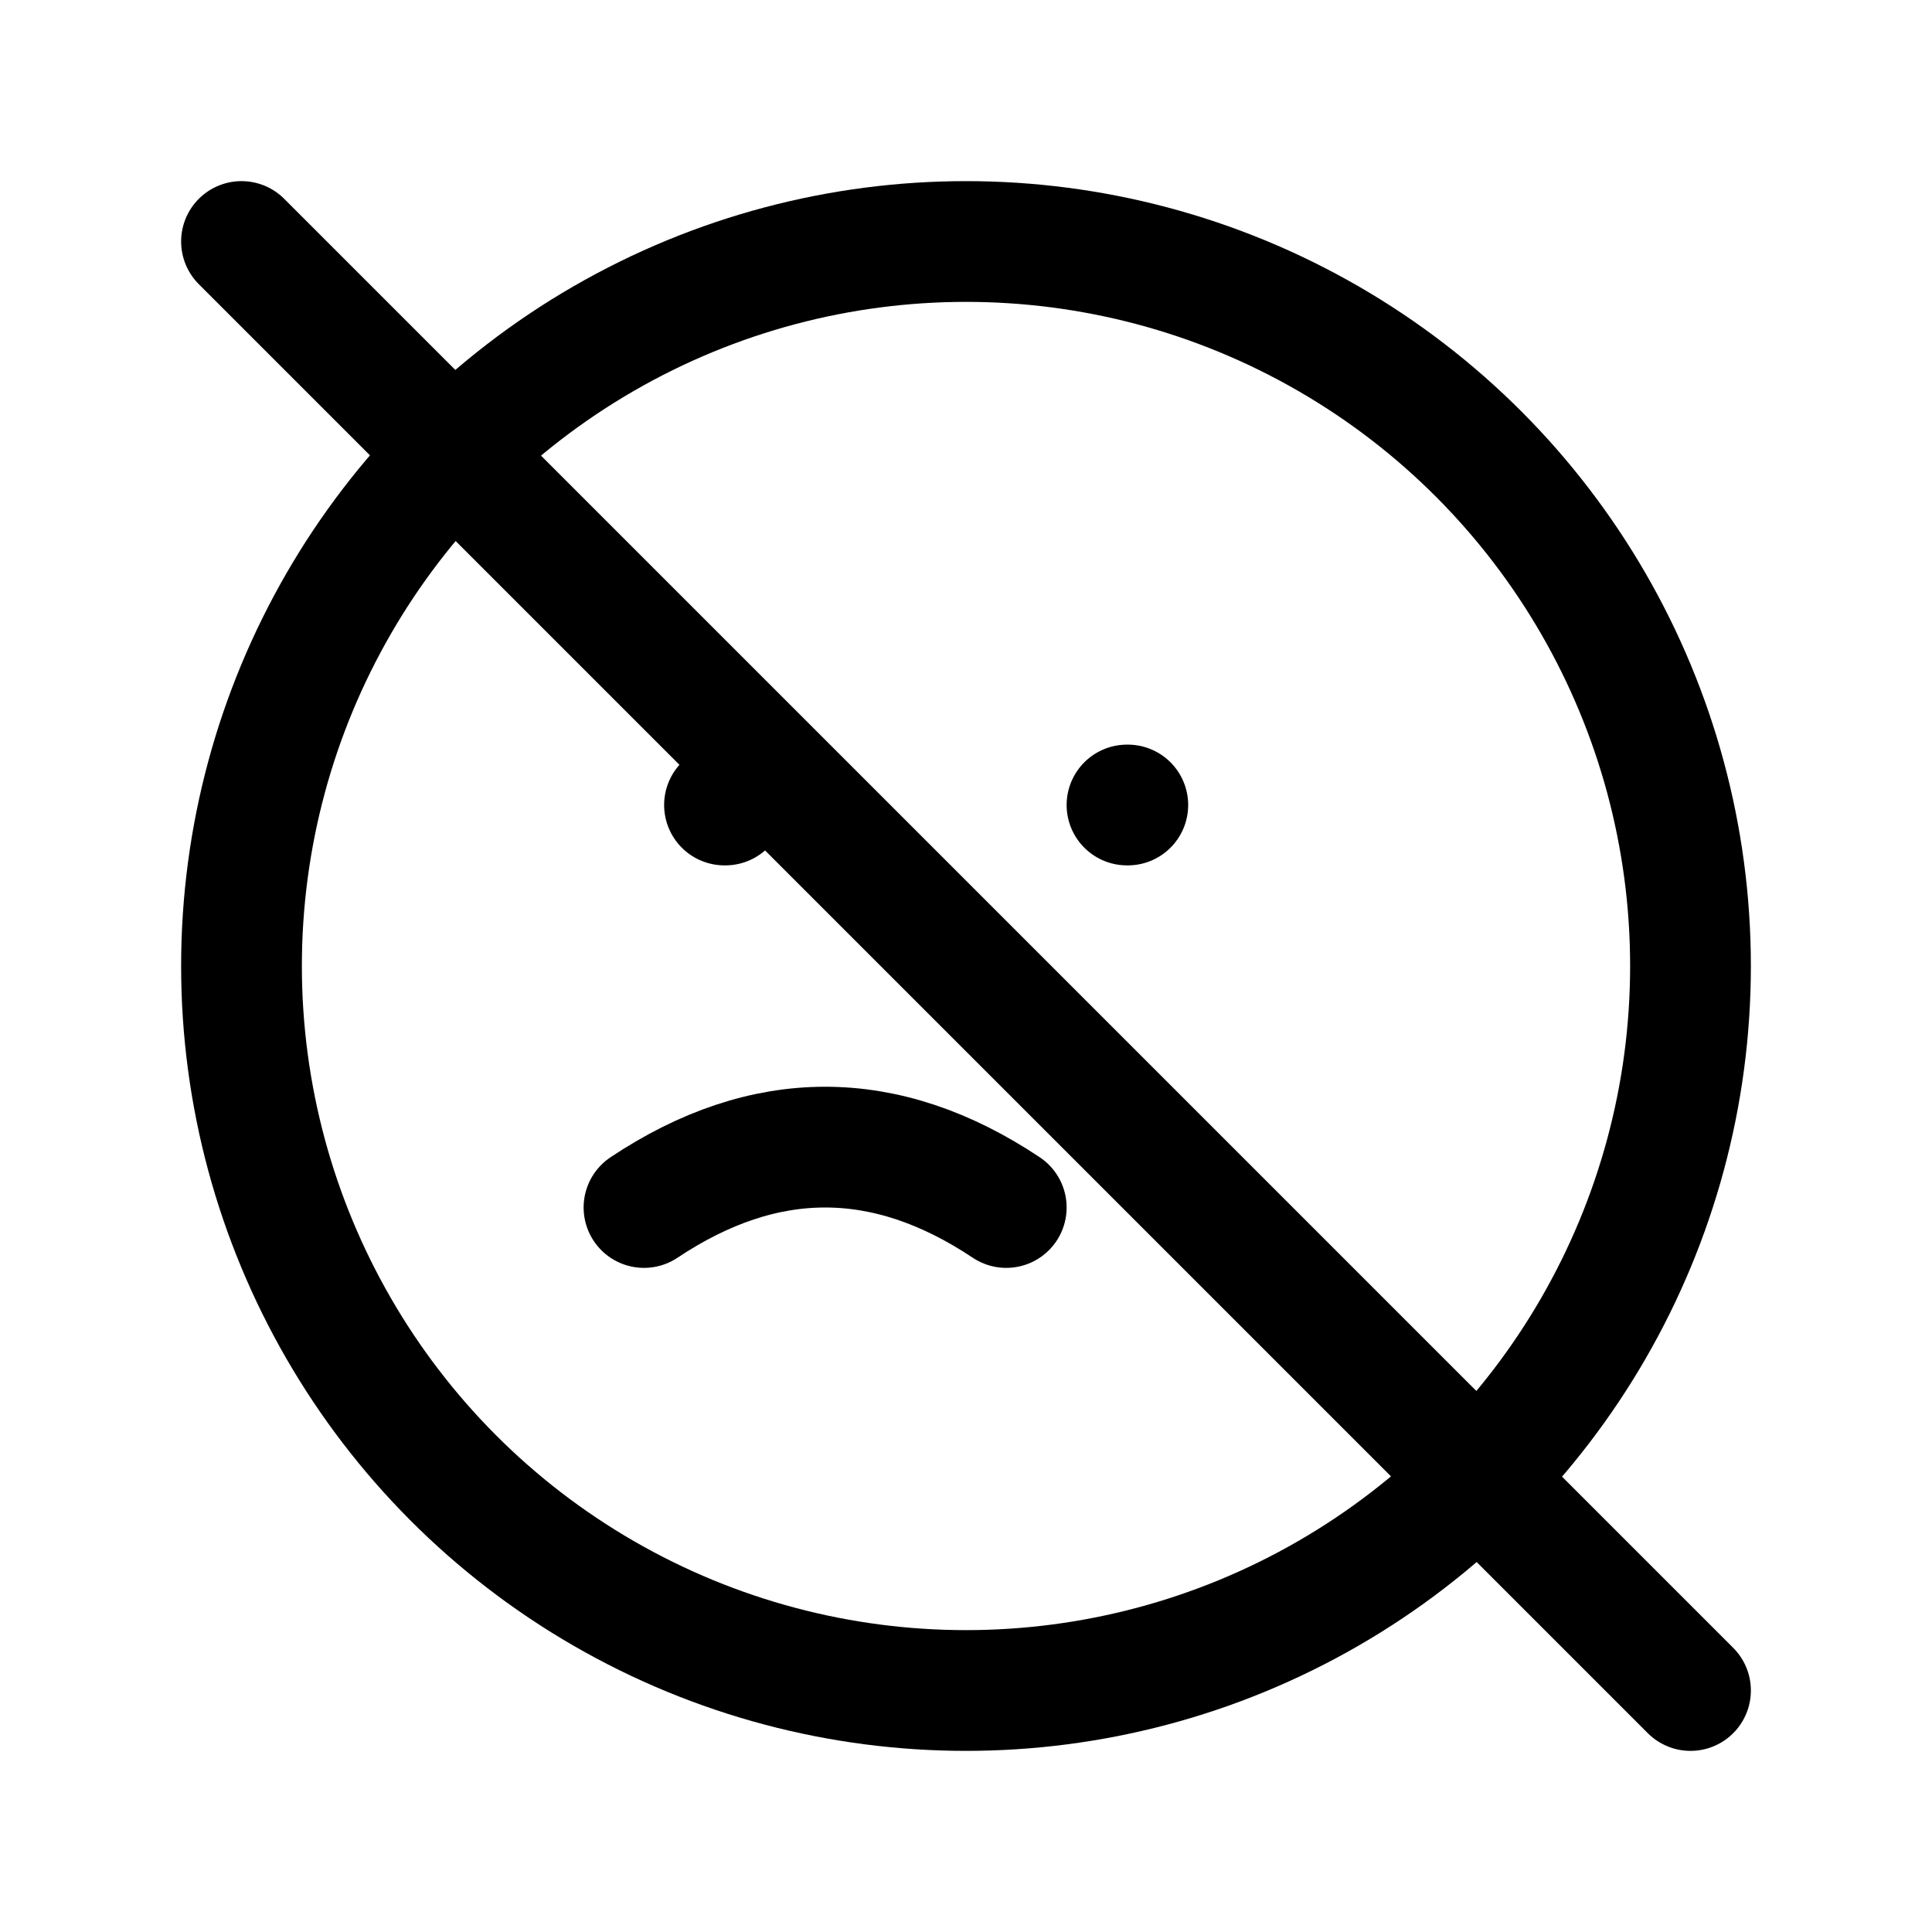
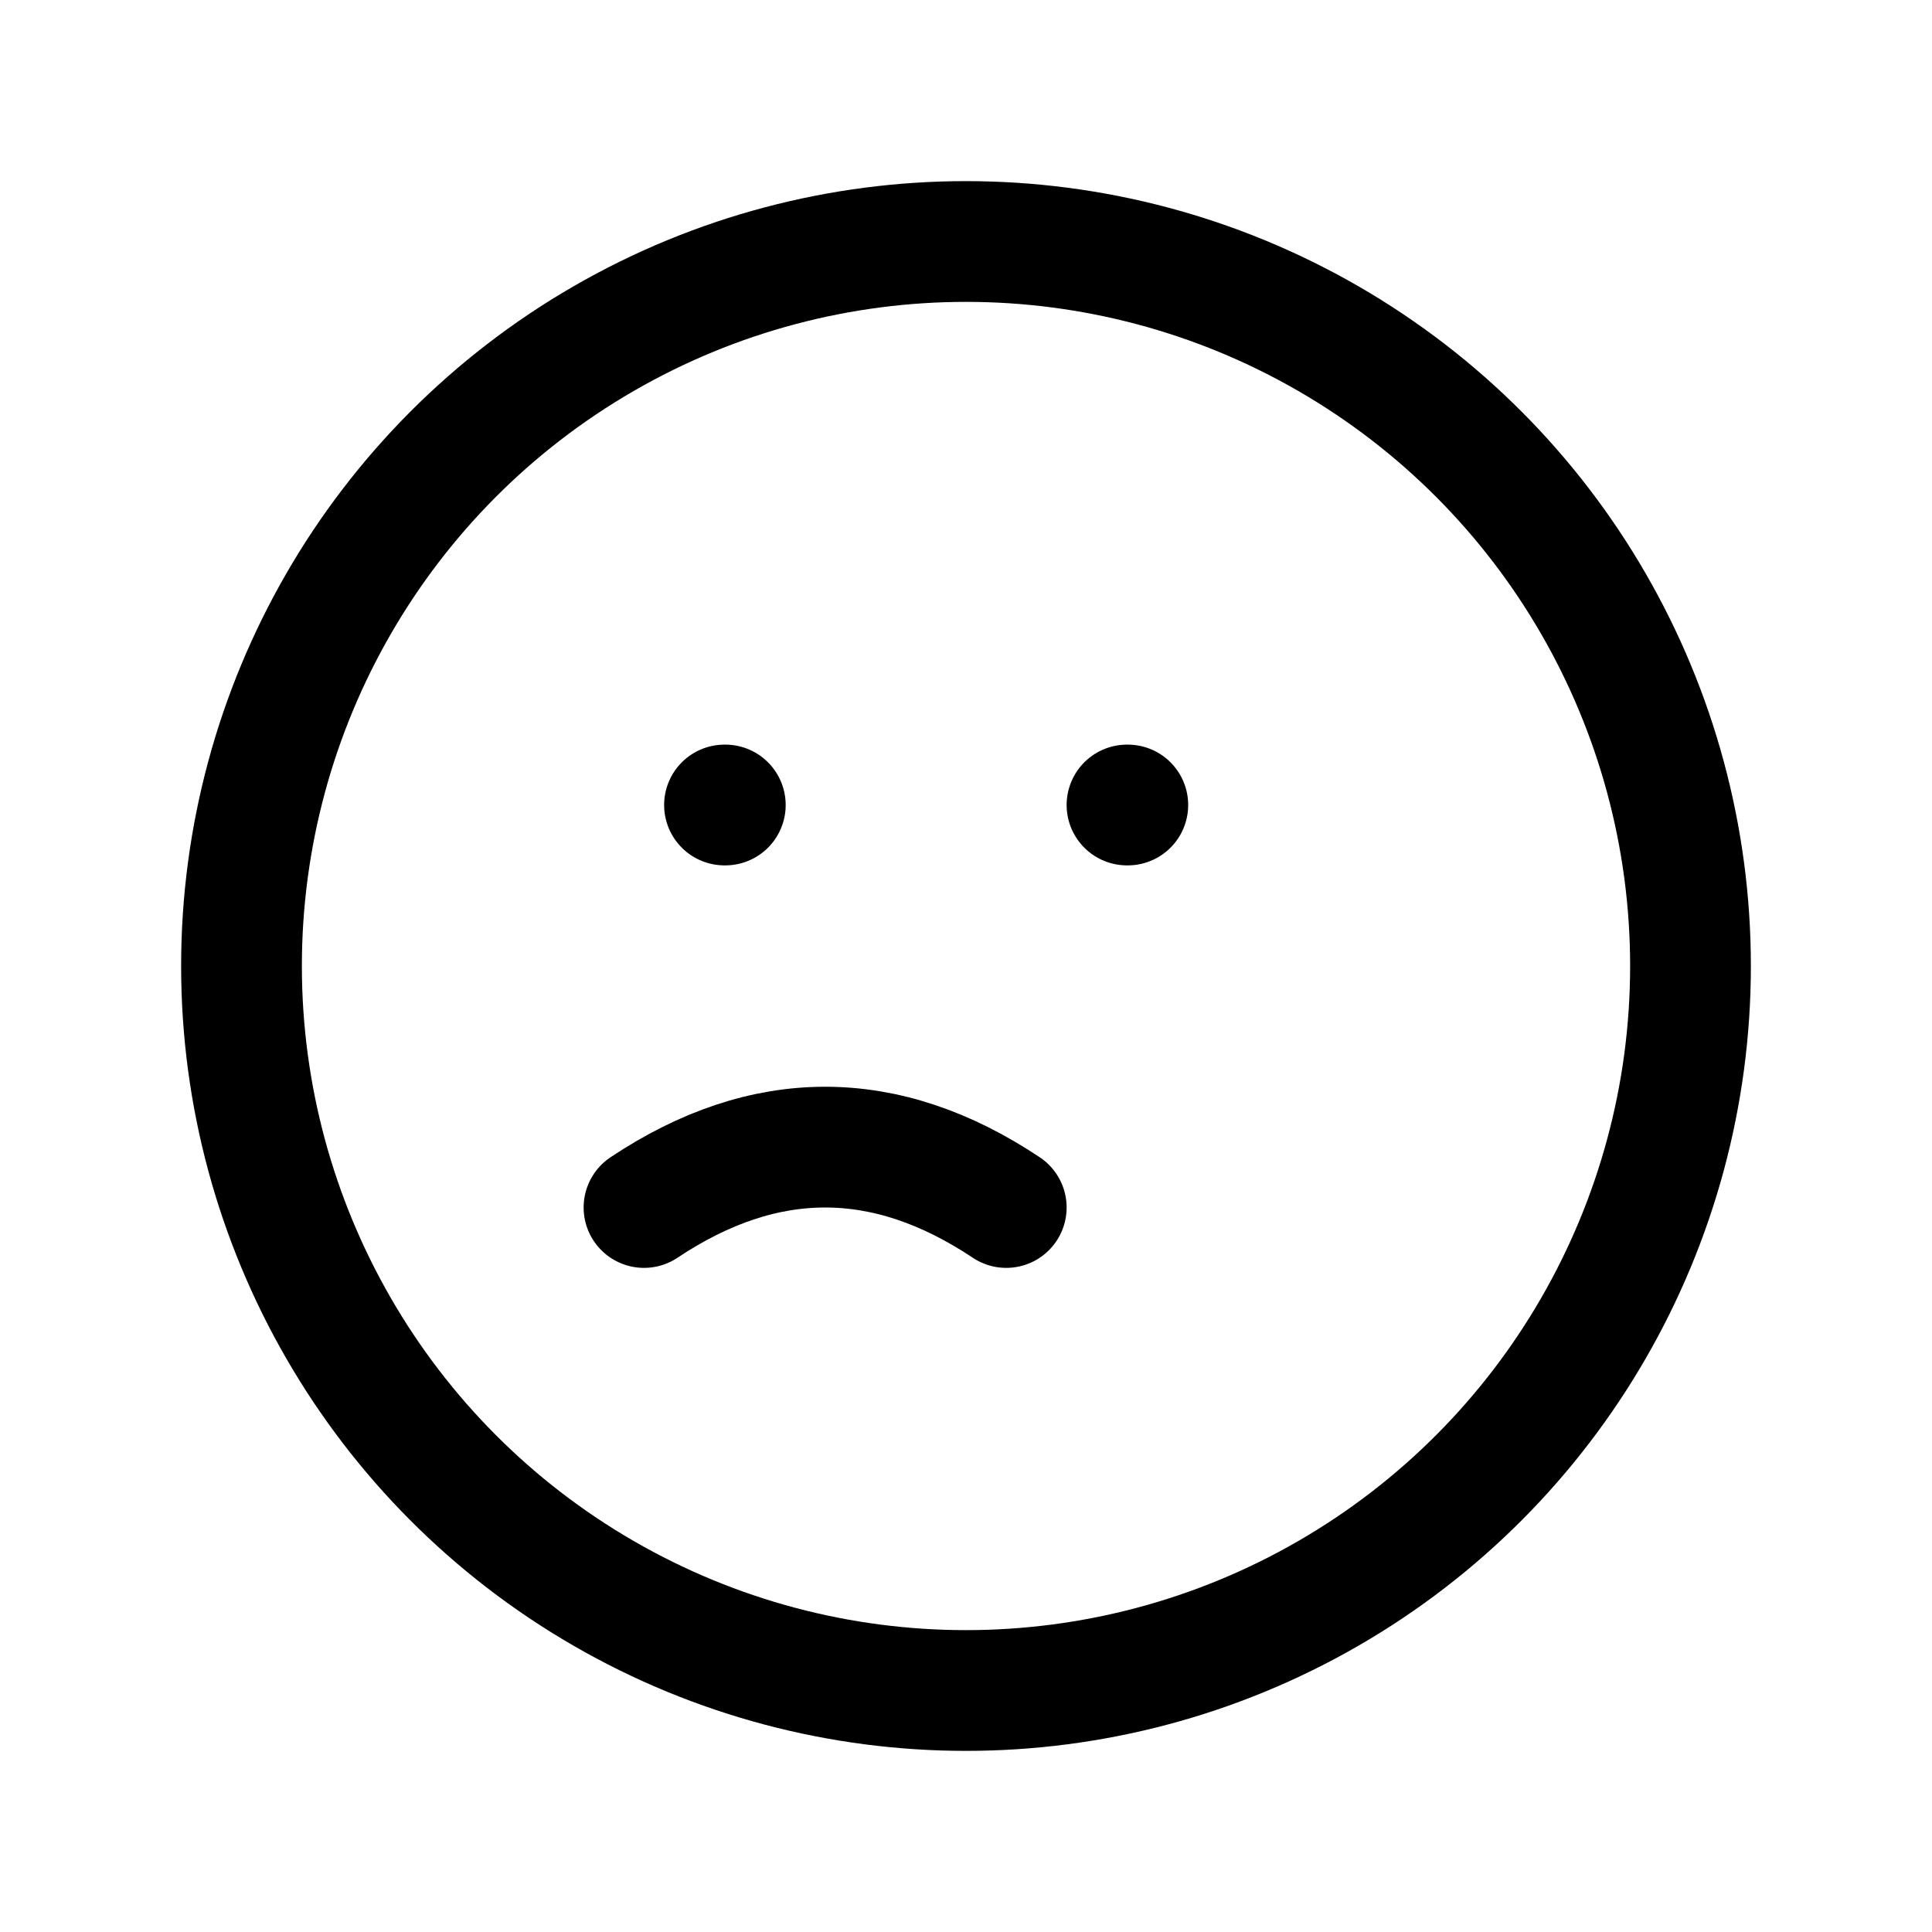
<svg xmlns="http://www.w3.org/2000/svg" width="24" height="24" viewBox="0 0 24 24" fill="none" stroke="currentColor" stroke-width="1.5" stroke-linecap="round" stroke-linejoin="round" aria-hidden="true">
  <circle cx="12" cy="12" r="9" />
  <path d="M8 15c1.5-1 3-1 4.5 0M9 10h.01M14 10h.01" />
-   <path d="M3 3l18 18" />
</svg>